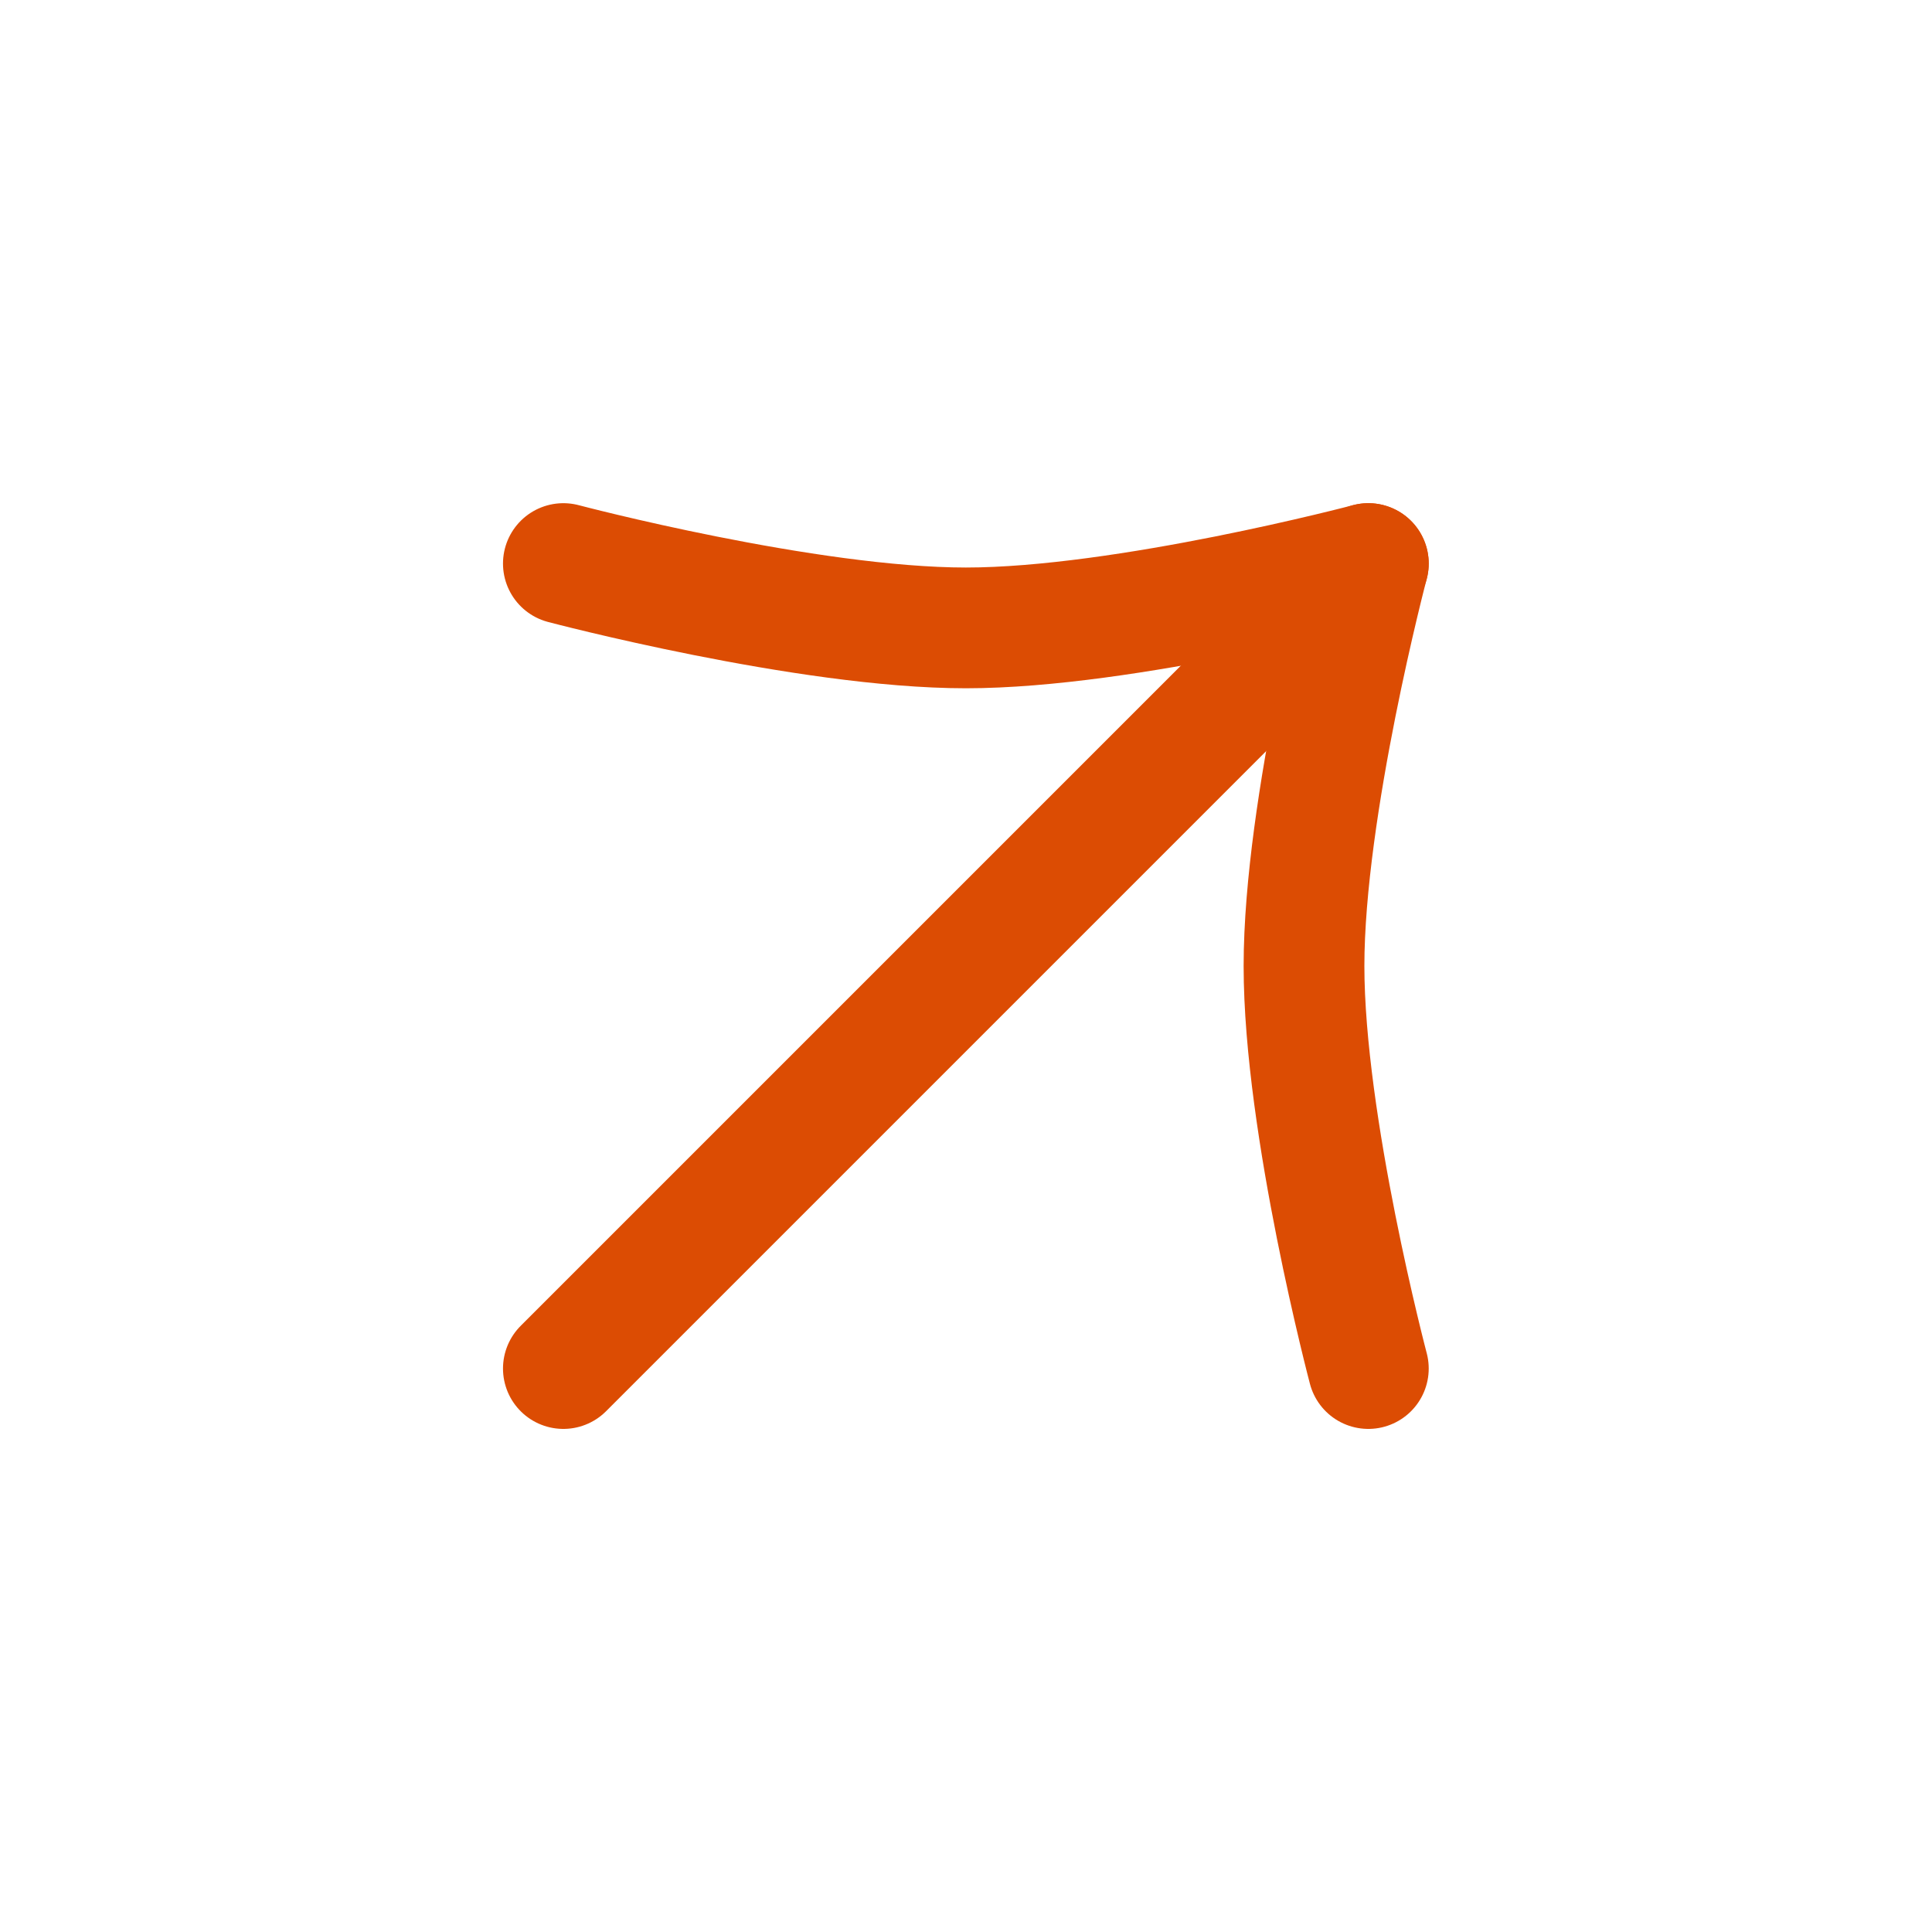
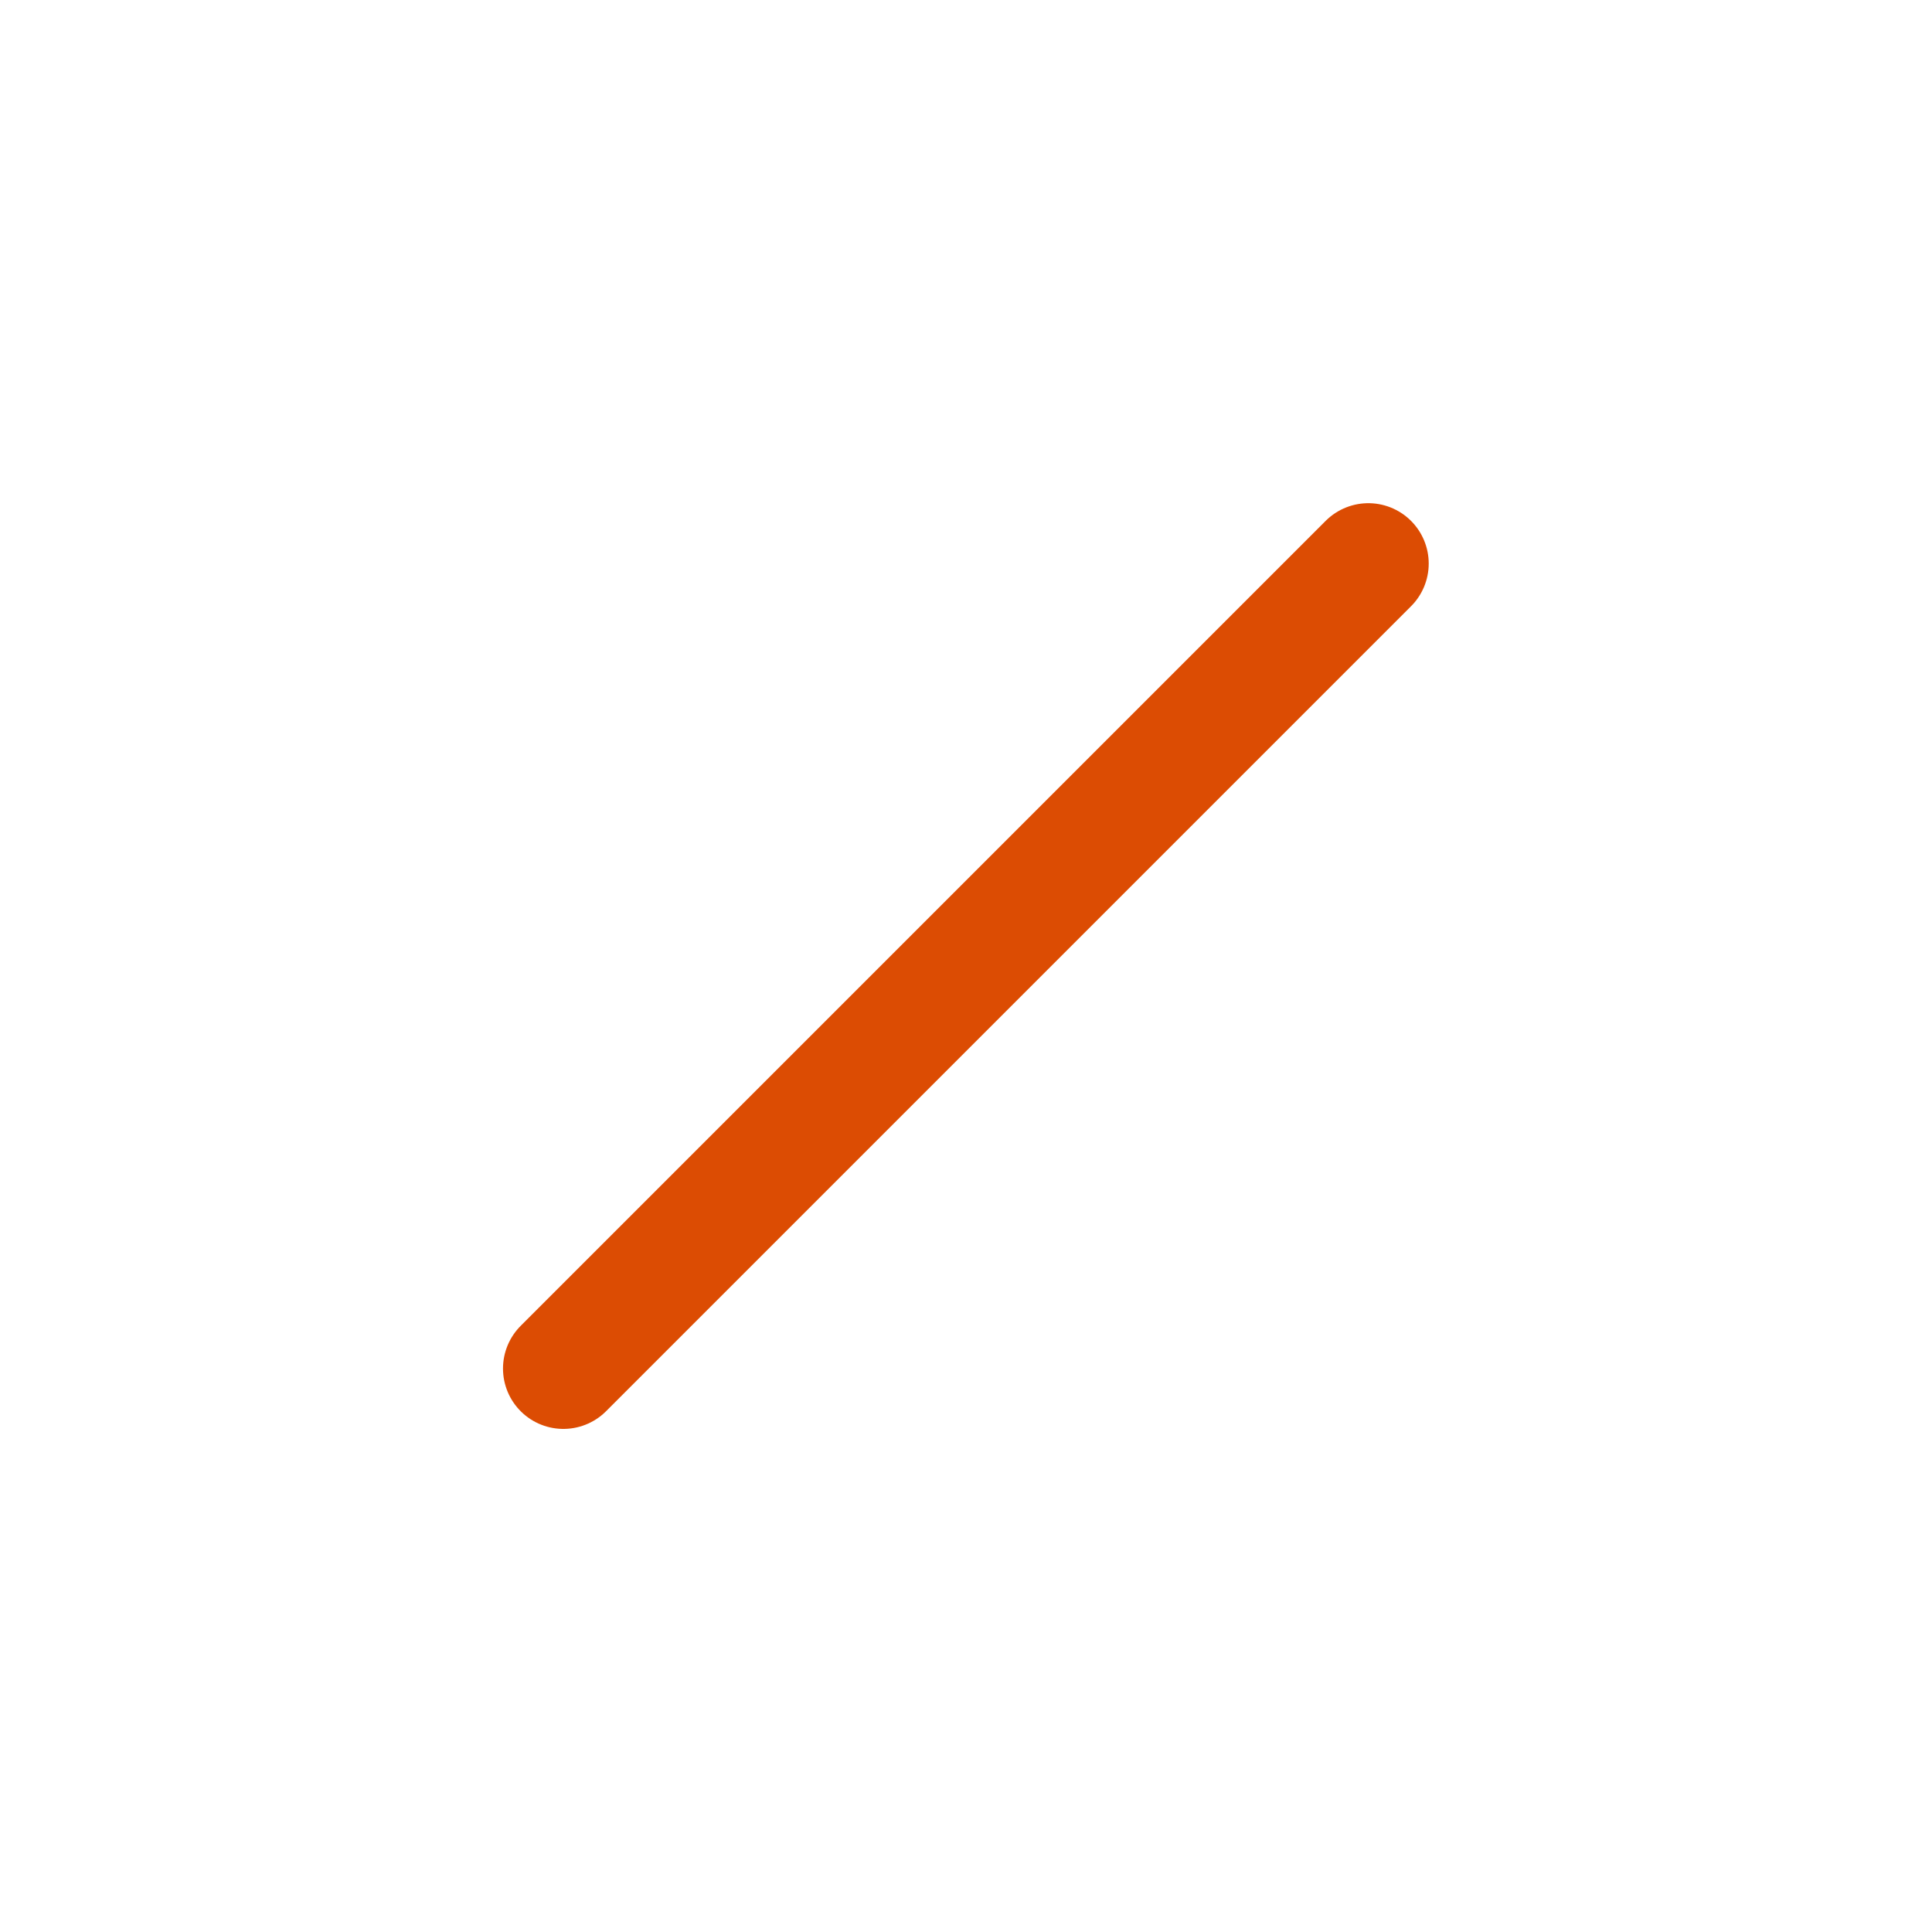
<svg xmlns="http://www.w3.org/2000/svg" width="20" height="20" viewBox="0 0 20 20" fill="none">
  <path d="M5.832 14.167L14.165 5.834" stroke="#DC4C03" stroke-width="1.25" stroke-linecap="round" stroke-linejoin="round" />
-   <path d="M5.832 5.834C5.832 5.834 8.351 6.5 9.999 6.5C11.647 6.5 14.165 5.834 14.165 5.834C14.165 5.834 13.499 8.352 13.499 10C13.499 11.648 14.165 14.167 14.165 14.167" stroke="#DC4C03" stroke-width="1.25" stroke-linecap="round" stroke-linejoin="round" />
</svg>